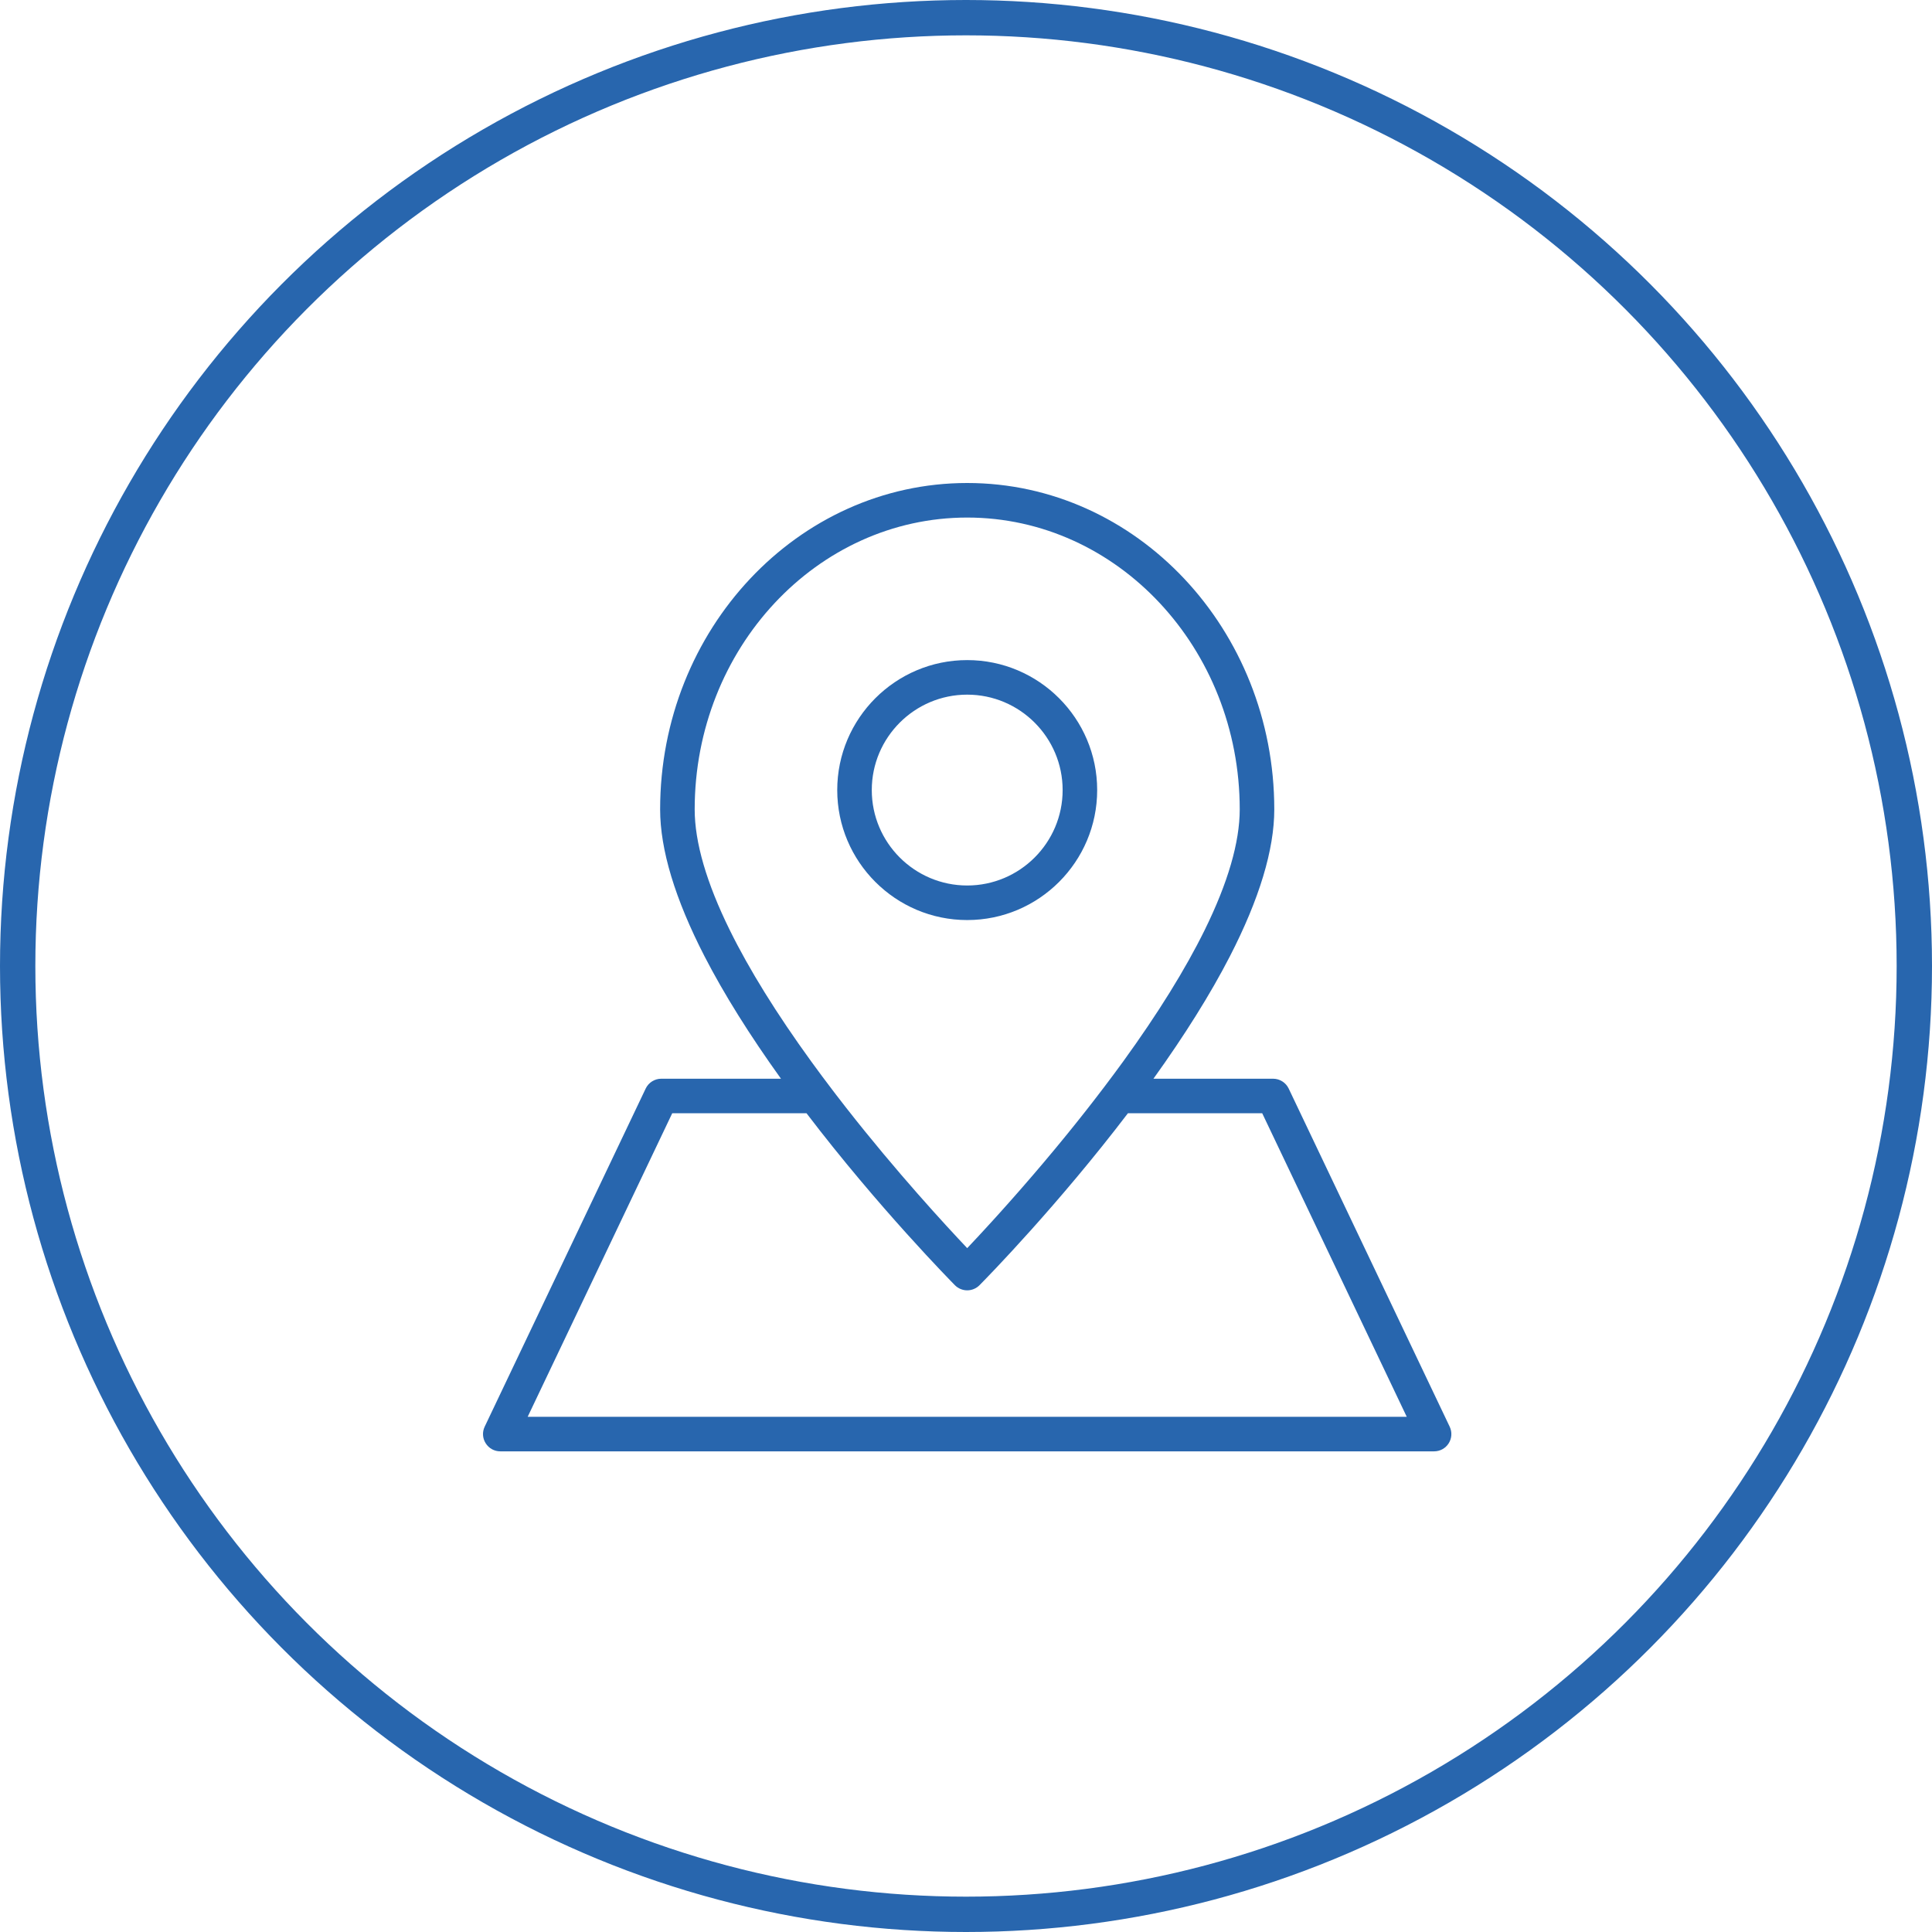
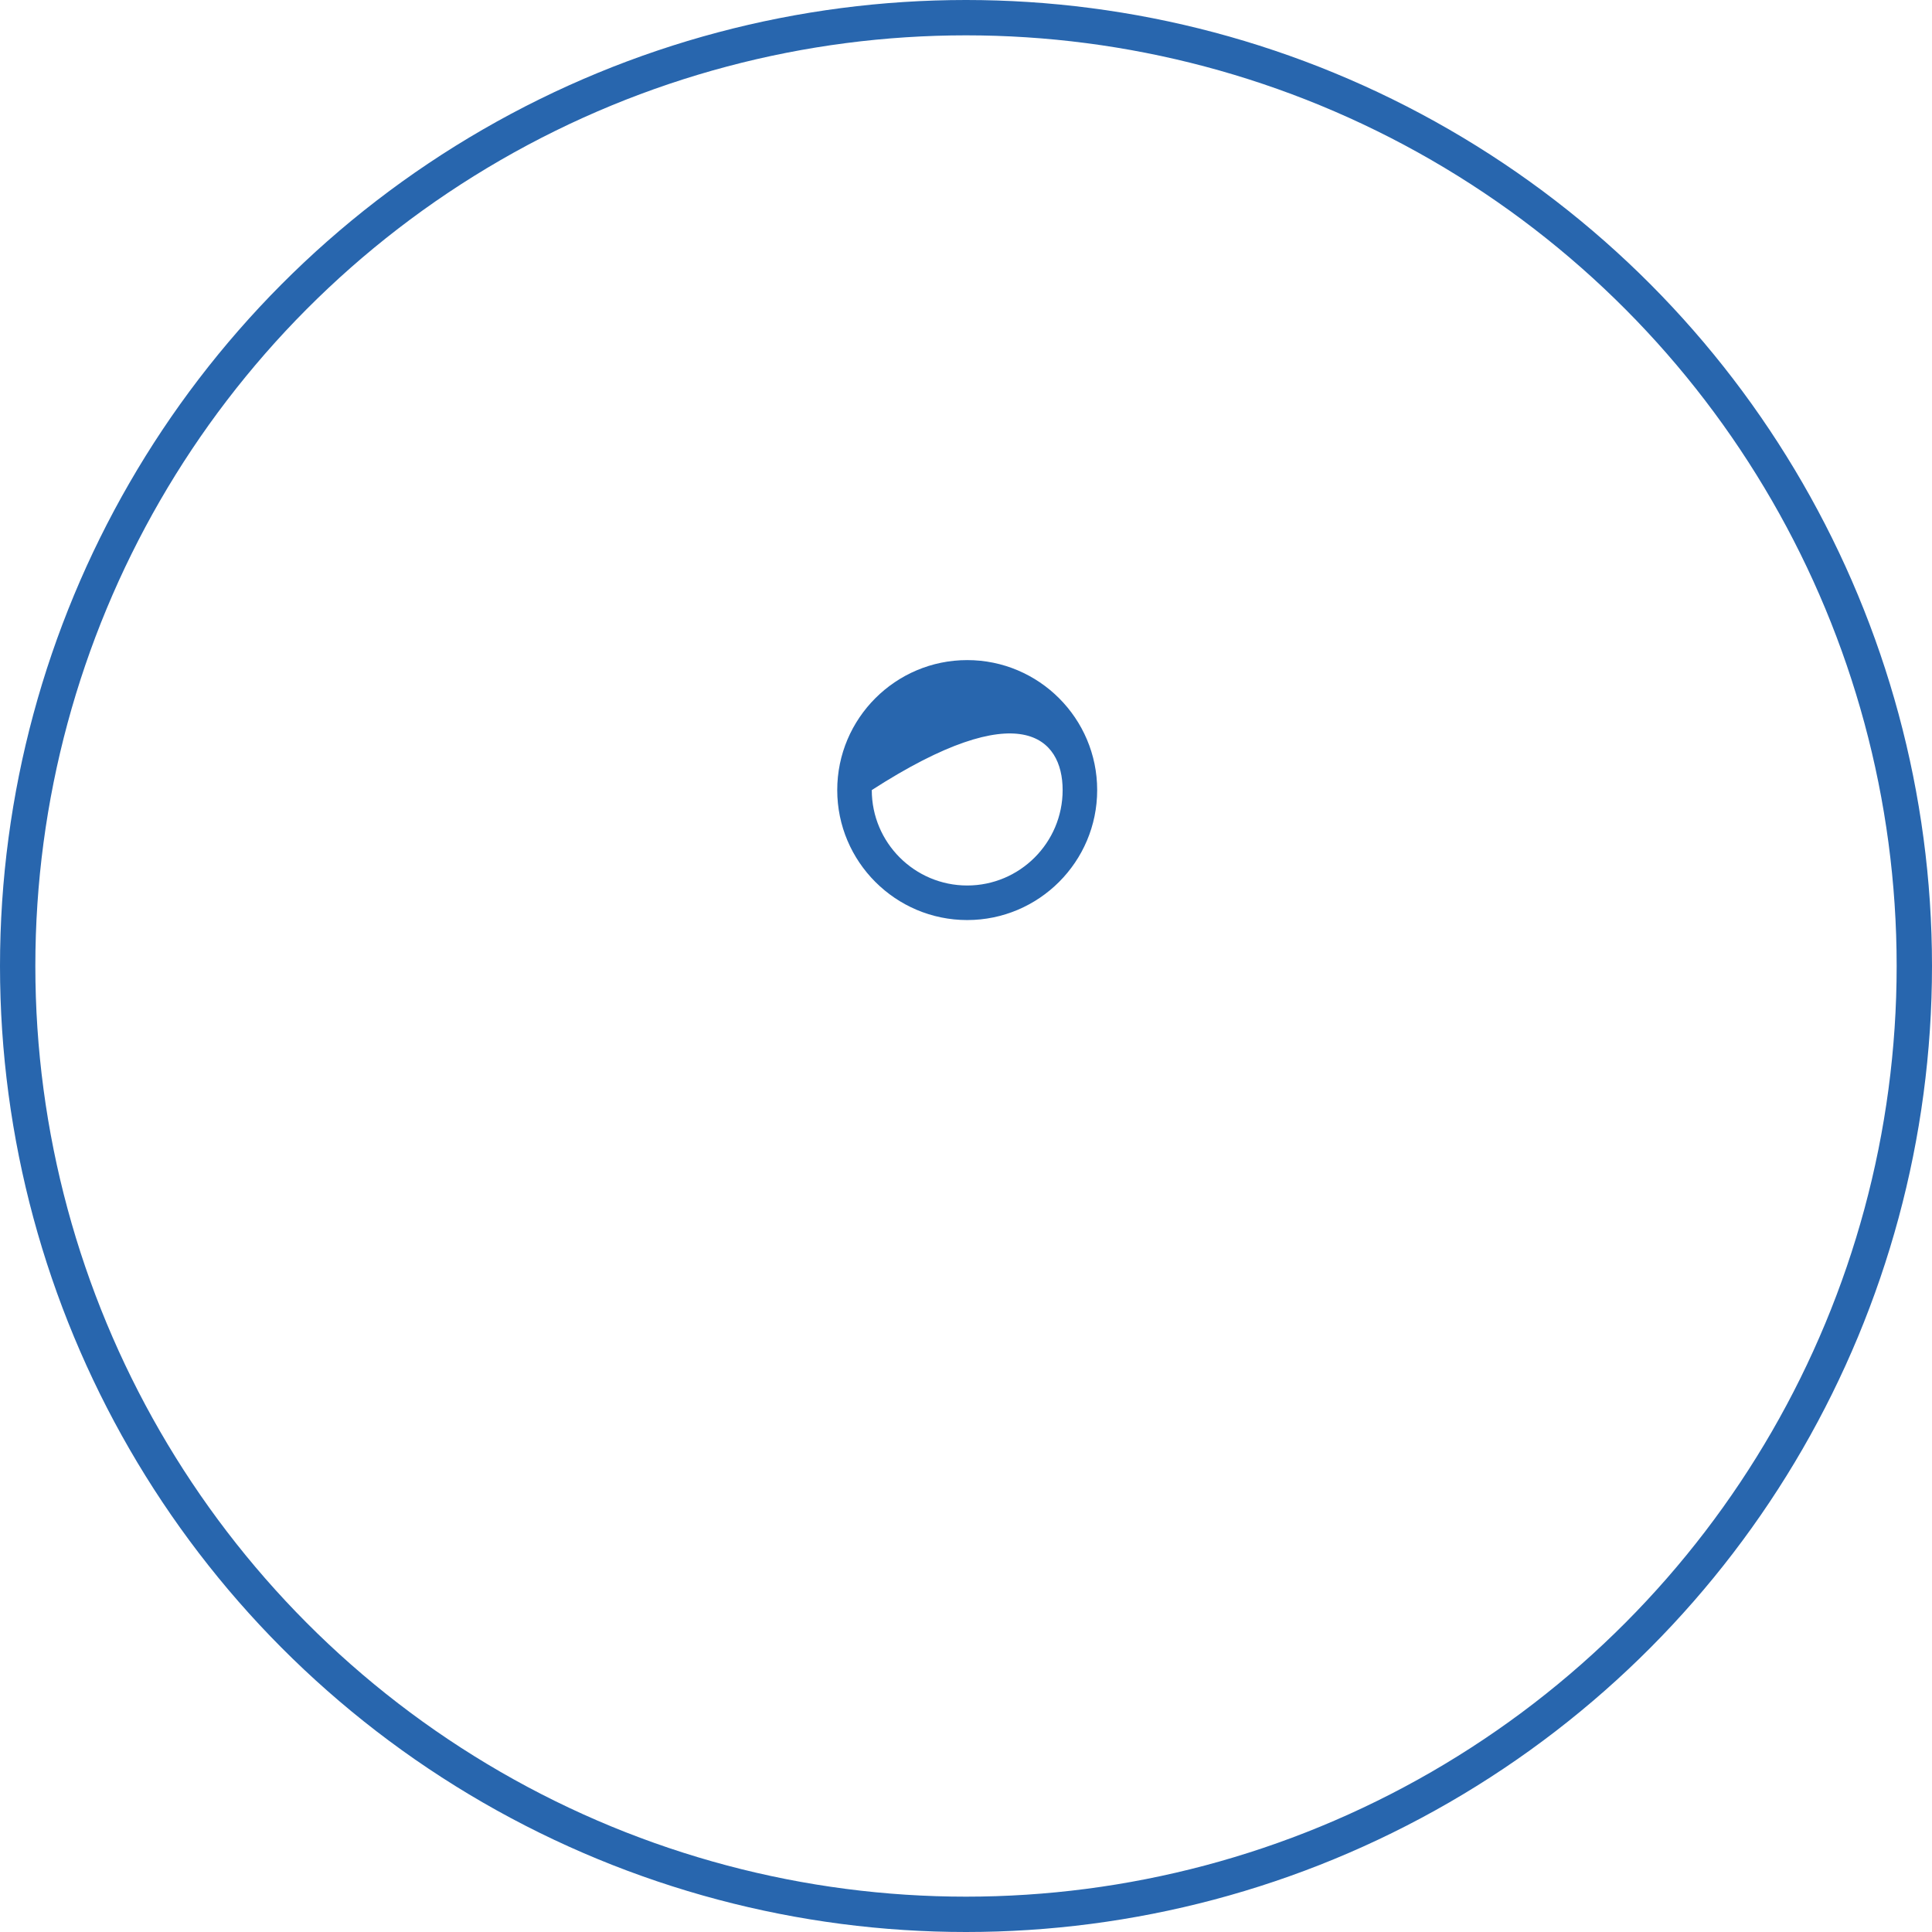
<svg xmlns="http://www.w3.org/2000/svg" width="164" height="164" viewBox="0 0 164 164" fill="none">
  <circle cx="82" cy="82" r="80.5" stroke="#2866AE" stroke-width="3" />
  <g clip-path="url(#clip0)">
-     <path d="M123.058 121.104L109.391 92.403C109.15 91.895 108.631 91.568 108.068 91.568H97.911C100.574 87.859 102.755 84.373 104.396 81.186C106.899 76.323 108.169 72.125 108.169 68.707C108.169 53.429 96.475 41 82.102 41C67.729 41 56.036 53.429 56.036 68.707C56.036 72.123 57.305 76.321 59.809 81.186C61.45 84.373 63.631 87.858 66.294 91.568H56.134C55.571 91.568 55.051 91.895 54.81 92.403L41.157 121.075L41.143 121.104C40.925 121.562 40.958 122.089 41.229 122.516C41.499 122.944 41.962 123.199 42.469 123.199H121.736C122.242 123.199 122.705 122.944 122.975 122.516C123.244 122.089 123.275 121.562 123.058 121.104ZM93.77 92.222C93.529 92.54 93.288 92.856 93.046 93.169C92.94 93.306 92.835 93.443 92.729 93.579C92.541 93.821 92.354 94.061 92.167 94.299C92.011 94.497 91.856 94.693 91.701 94.888C91.555 95.071 91.409 95.255 91.264 95.436C91.066 95.684 90.868 95.928 90.671 96.171C90.563 96.303 90.454 96.438 90.347 96.569C90.117 96.852 89.888 97.128 89.661 97.403C89.583 97.496 89.504 97.593 89.427 97.685C89.126 98.048 88.827 98.404 88.533 98.752C88.465 98.833 88.399 98.909 88.331 98.989C88.109 99.25 87.889 99.509 87.673 99.761C87.53 99.927 87.391 100.087 87.251 100.249C87.116 100.406 86.979 100.564 86.847 100.716C86.693 100.893 86.543 101.063 86.393 101.235C86.279 101.364 86.165 101.494 86.054 101.62C85.907 101.787 85.763 101.948 85.621 102.109C85.51 102.233 85.4 102.357 85.292 102.477C85.159 102.627 85.028 102.772 84.899 102.916C84.787 103.041 84.675 103.164 84.567 103.284C84.458 103.405 84.35 103.523 84.246 103.638C84.109 103.789 83.974 103.936 83.844 104.077C83.778 104.15 83.712 104.223 83.647 104.292C83.468 104.488 83.293 104.677 83.13 104.853C83.121 104.863 83.111 104.873 83.103 104.883C82.721 105.294 82.384 105.652 82.102 105.949C80.255 103.999 76.107 99.499 71.831 94.038C71.827 94.033 71.823 94.029 71.82 94.024C71.533 93.658 71.246 93.285 70.958 92.911C70.866 92.791 70.775 92.671 70.683 92.55C70.076 91.754 69.47 90.942 68.872 90.117C65.925 86.054 63.598 82.301 61.954 78.966C59.973 74.948 58.969 71.496 58.969 68.707C58.969 55.046 69.346 43.933 82.102 43.933C94.858 43.933 105.236 55.046 105.236 68.707C105.236 71.495 104.232 74.946 102.252 78.965C100.609 82.297 98.282 86.049 95.334 90.116C94.817 90.829 94.294 91.53 93.77 92.222ZM81.06 109.098C81.334 109.374 81.713 109.532 82.102 109.532C82.491 109.532 82.871 109.374 83.145 109.098C83.146 109.097 83.149 109.094 83.15 109.093C83.15 109.093 83.15 109.093 83.15 109.093C83.153 109.09 83.167 109.076 83.171 109.071C83.924 108.31 89.815 102.28 95.745 94.499H107.144L119.414 120.267H44.792L57.063 94.499H68.461C74.569 102.513 80.794 108.828 81.06 109.098Z" fill="#2866AE" />
-     <path d="M82.102 56.033C76.019 56.033 71.07 60.982 71.07 67.066C71.07 73.15 76.019 78.1 82.102 78.1C88.186 78.1 93.135 73.15 93.135 67.066C93.135 60.982 88.186 56.033 82.102 56.033ZM90.203 67.066C90.203 71.533 86.569 75.166 82.102 75.166C77.636 75.166 74.002 71.533 74.002 67.066C74.002 62.6 77.636 58.966 82.102 58.966C86.569 58.966 90.203 62.6 90.203 67.066Z" fill="#2866AE" />
+     <path d="M82.102 56.033C76.019 56.033 71.07 60.982 71.07 67.066C71.07 73.15 76.019 78.1 82.102 78.1C88.186 78.1 93.135 73.15 93.135 67.066C93.135 60.982 88.186 56.033 82.102 56.033ZM90.203 67.066C90.203 71.533 86.569 75.166 82.102 75.166C77.636 75.166 74.002 71.533 74.002 67.066C86.569 58.966 90.203 62.6 90.203 67.066Z" fill="#2866AE" />
  </g>
  <defs>
    <clipPath id="clip0">
      <rect width="82.201" height="82.199" fill="white" transform="translate(41 41)" />
    </clipPath>
  </defs>
</svg>